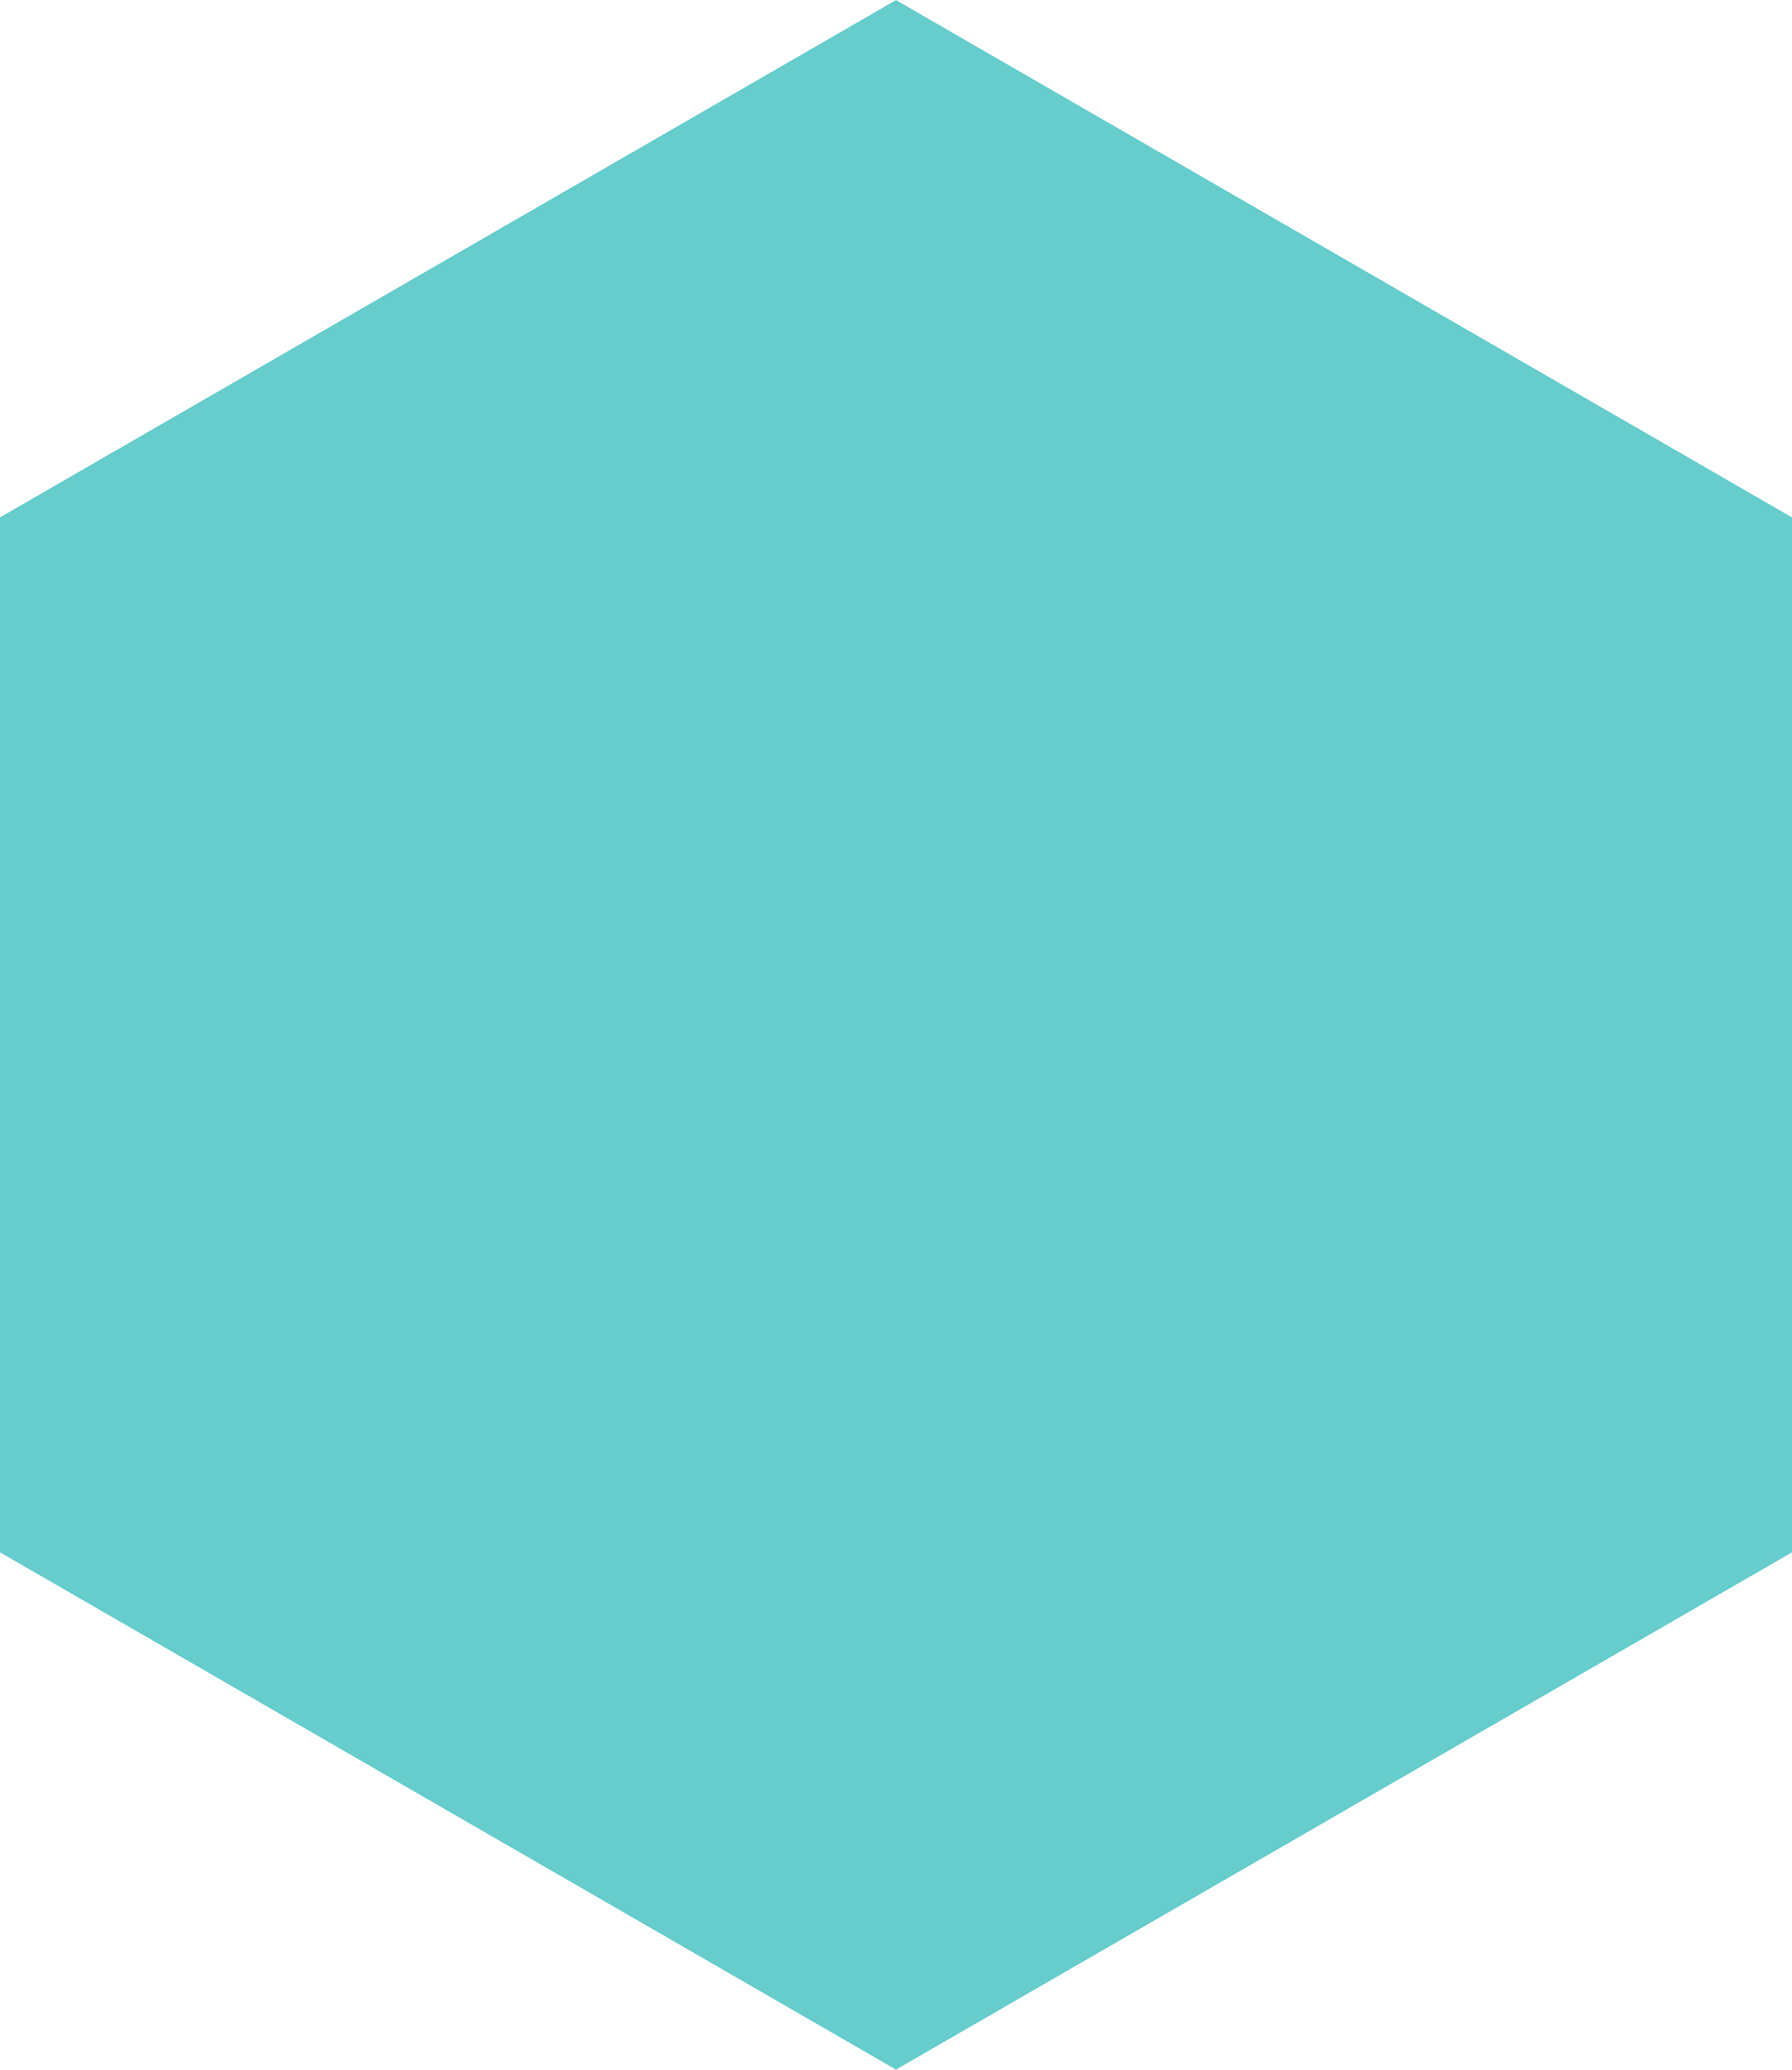
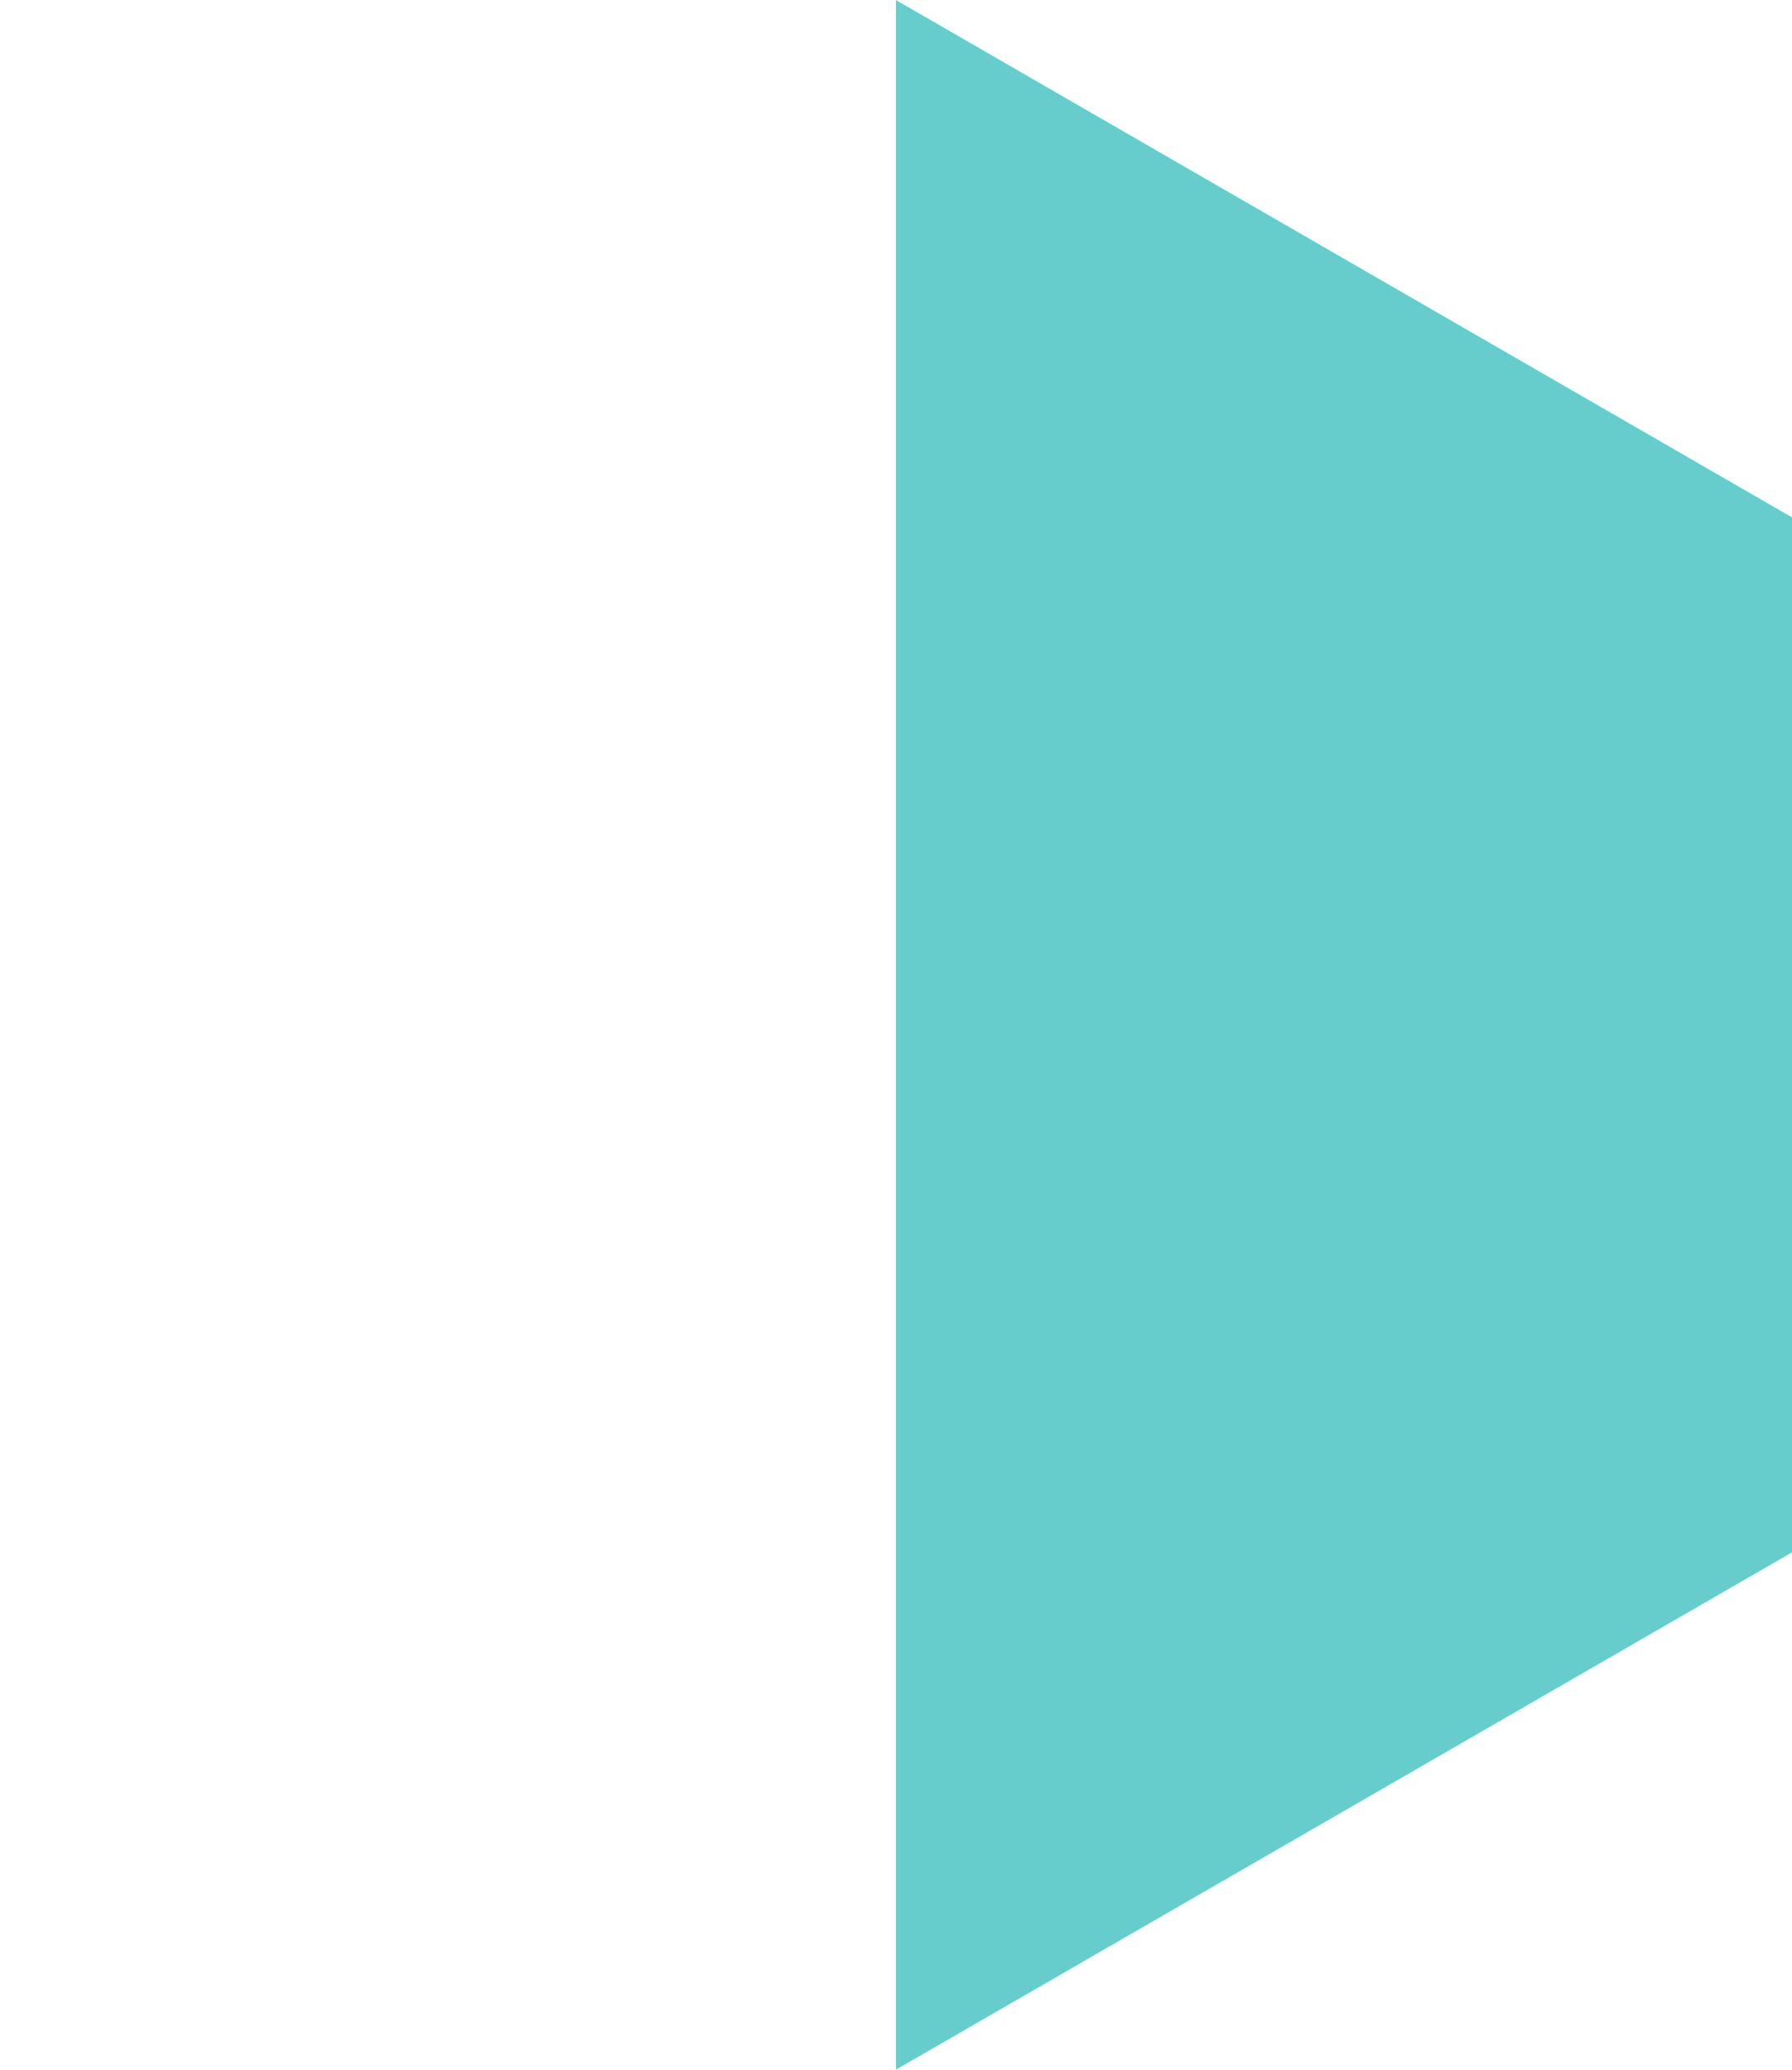
<svg xmlns="http://www.w3.org/2000/svg" width="66.124" height="76.376" viewBox="0 0 66.124 76.376">
  <defs>
    <style>
      .cls-1 {
        fill: #6cc;
        fill-rule: evenodd;
      }
    </style>
  </defs>
-   <path id="Многоугольник_1" data-name="Многоугольник 1" class="cls-1" d="M993.068,867.092L960,886.184l-33.068-19.092V828.908L960,809.816l33.068,19.092v38.184Z" transform="translate(-926.938 -809.812)" />
+   <path id="Многоугольник_1" data-name="Многоугольник 1" class="cls-1" d="M993.068,867.092L960,886.184V828.908L960,809.816l33.068,19.092v38.184Z" transform="translate(-926.938 -809.812)" />
</svg>